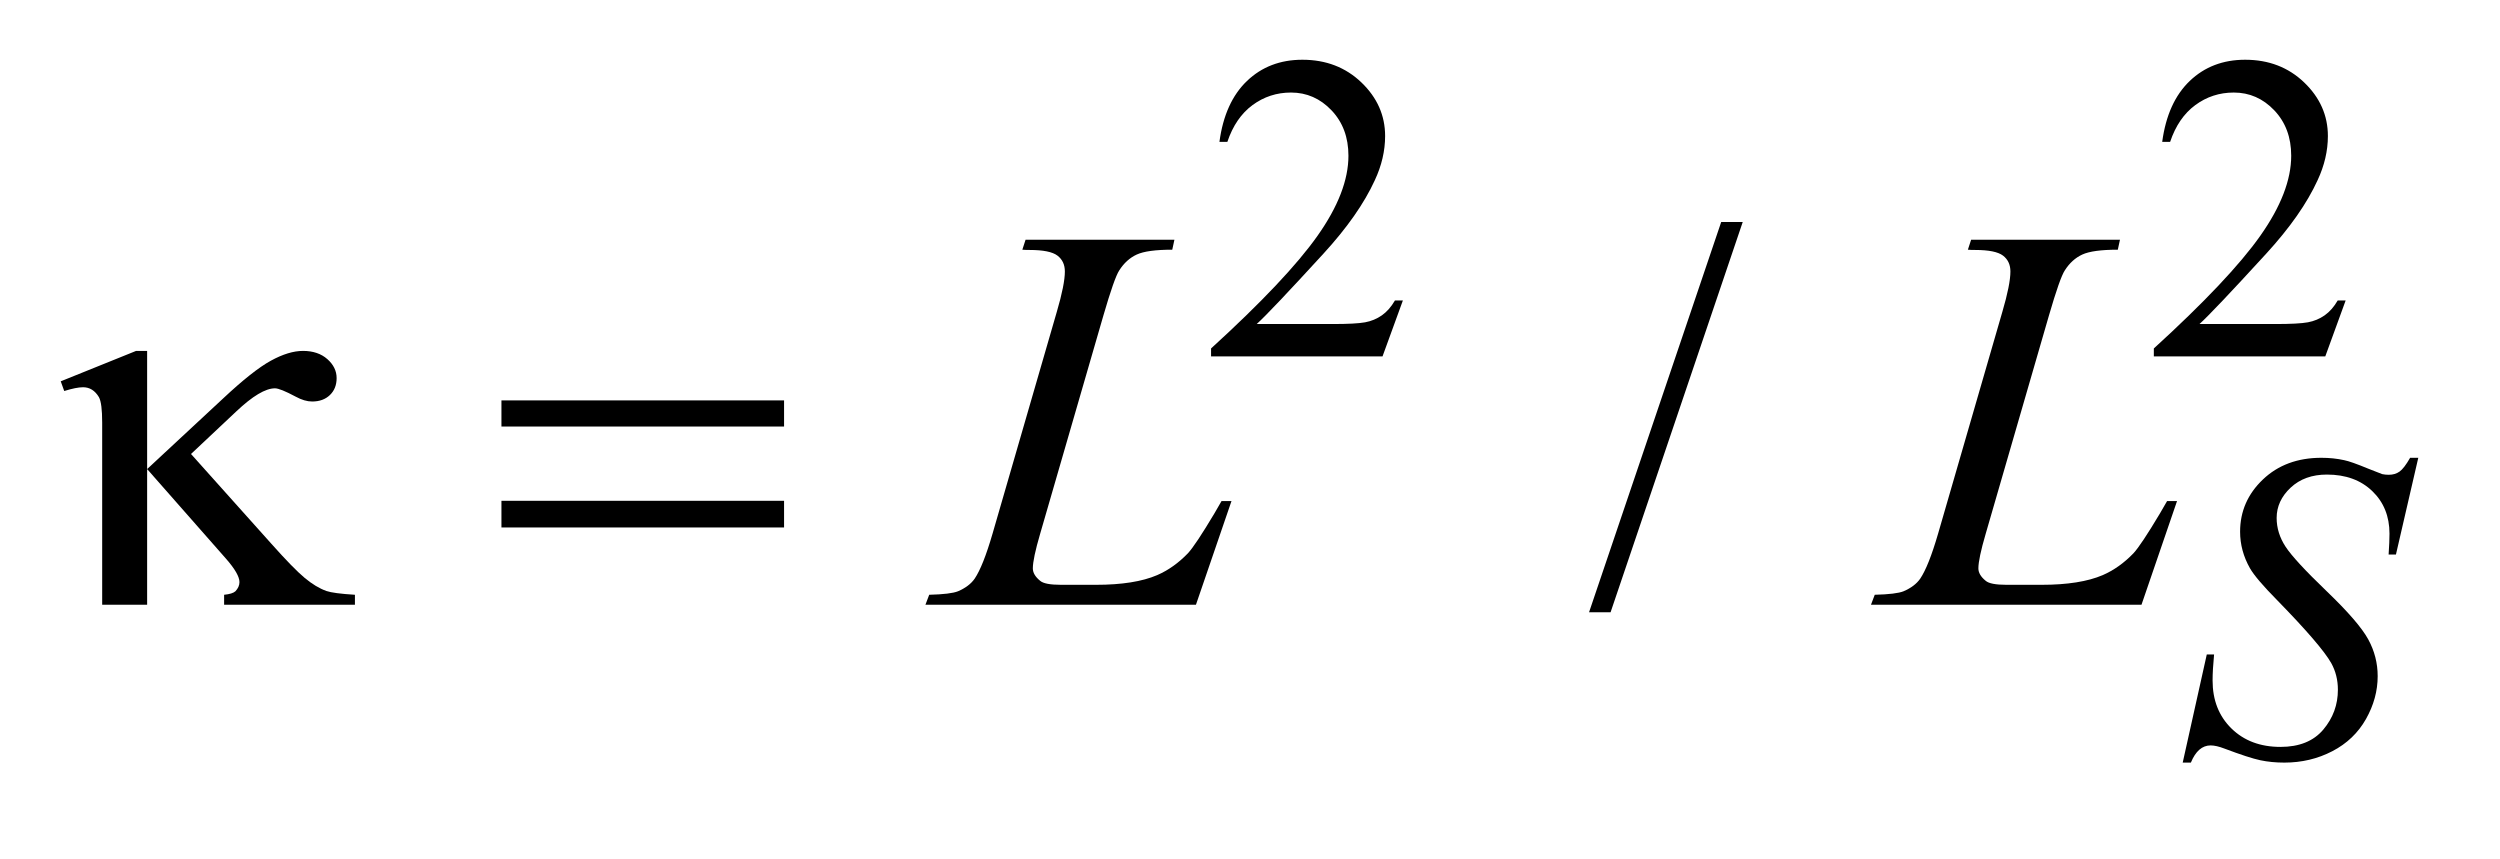
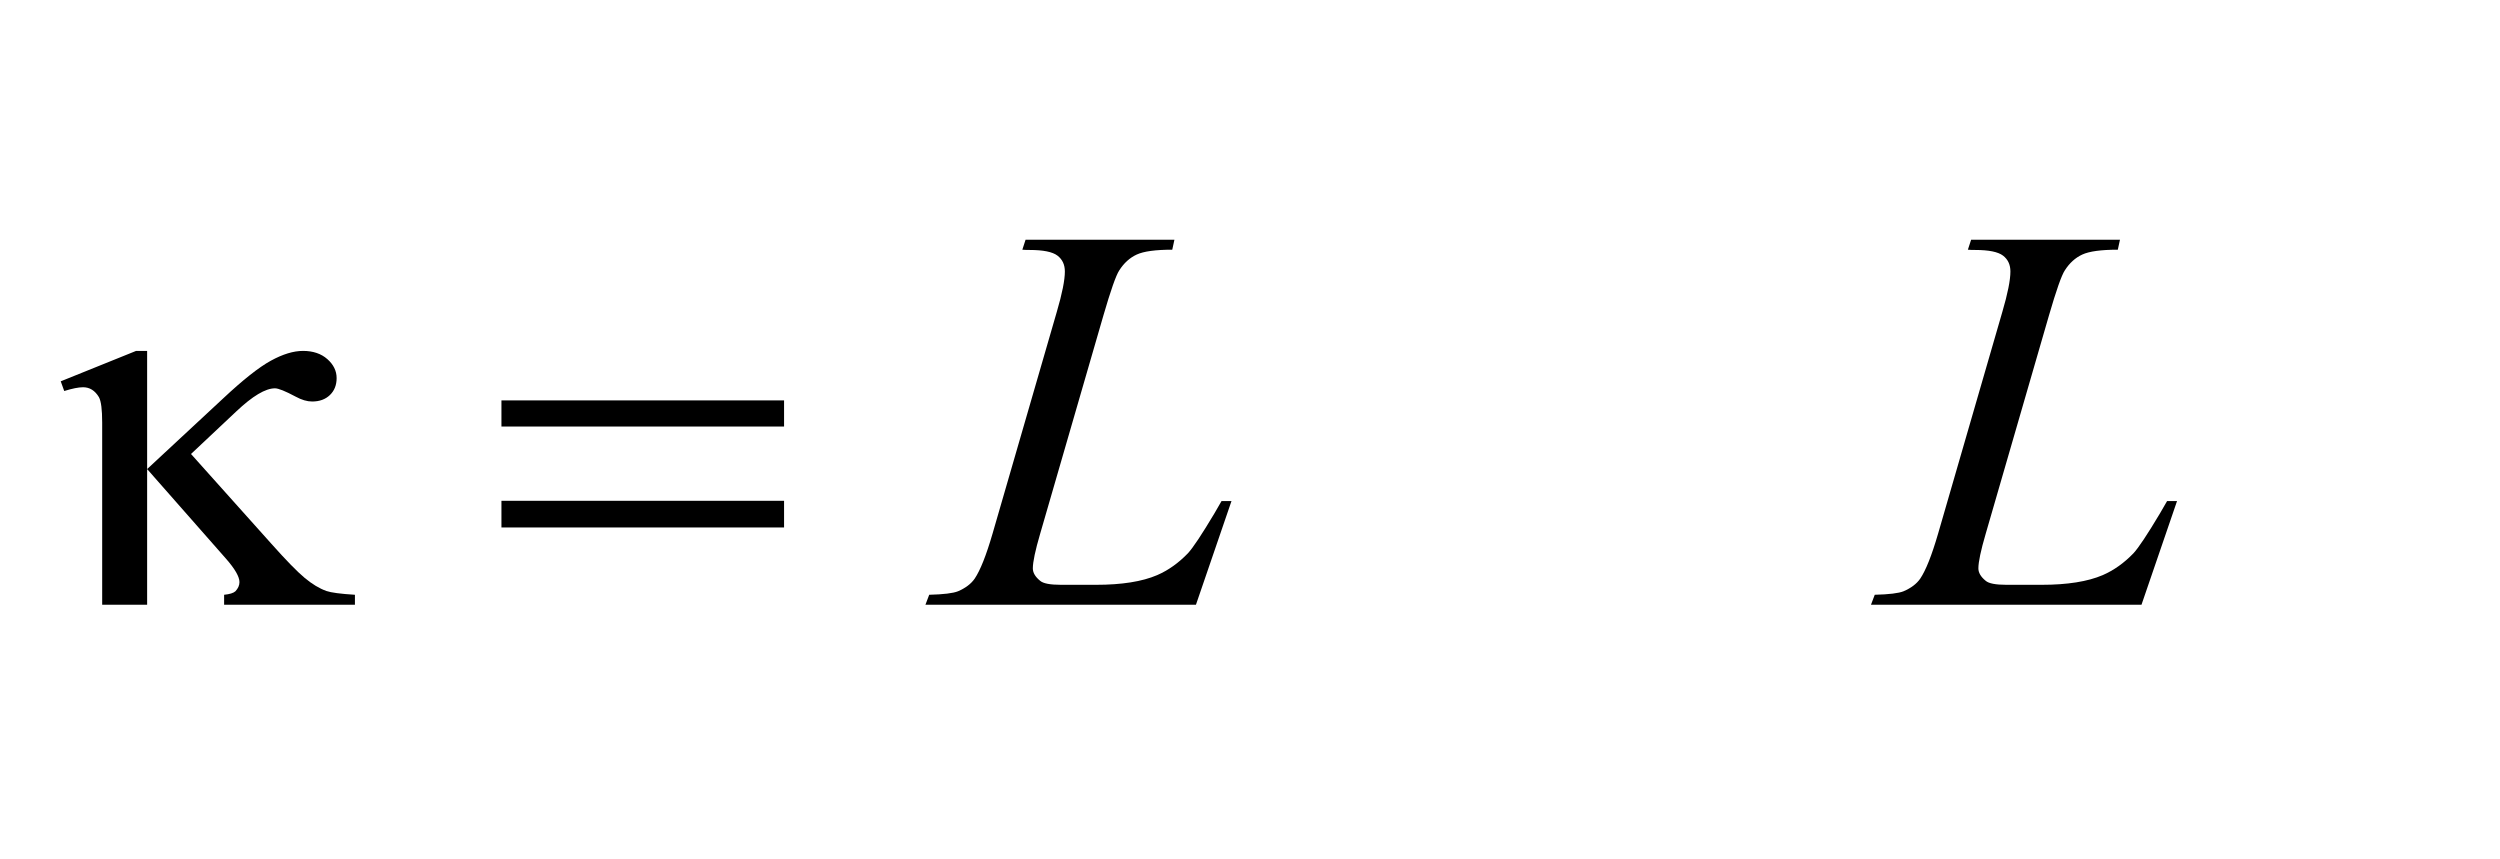
<svg xmlns="http://www.w3.org/2000/svg" stroke-dasharray="none" shape-rendering="auto" font-family="'Dialog'" text-rendering="auto" width="64" fill-opacity="1" color-interpolation="auto" color-rendering="auto" preserveAspectRatio="xMidYMid meet" font-size="12px" viewBox="0 0 64 22" fill="black" stroke="black" image-rendering="auto" stroke-miterlimit="10" stroke-linecap="square" stroke-linejoin="miter" font-style="normal" stroke-width="1" height="22" stroke-dashoffset="0" font-weight="normal" stroke-opacity="1">
  <defs id="genericDefs" />
  <g>
    <defs id="defs1">
      <clipPath clipPathUnits="userSpaceOnUse" id="clipPath1">
-         <path d="M1.096 2.116 L41.648 2.116 L41.648 15.601 L1.096 15.601 L1.096 2.116 Z" />
-       </clipPath>
+         </clipPath>
      <clipPath clipPathUnits="userSpaceOnUse" id="clipPath2">
        <path d="M35.004 67.614 L35.004 498.433 L1330.605 498.433 L1330.605 67.614 Z" />
      </clipPath>
    </defs>
    <g transform="scale(1.576,1.576) translate(-1.096,-2.116) matrix(0.031,0,0,0.031,0,0)">
-       <path d="M770.453 225.688 L759.781 255 L669.938 255 L669.938 250.844 Q709.578 214.688 725.75 191.773 Q741.922 168.859 741.922 149.875 Q741.922 135.391 733.055 126.07 Q724.188 116.75 711.828 116.75 Q700.594 116.75 691.672 123.32 Q682.75 129.891 678.484 142.578 L674.328 142.578 Q677.125 121.812 688.75 110.688 Q700.375 99.562 717.781 99.562 Q736.312 99.562 748.727 111.469 Q761.141 123.375 761.141 139.547 Q761.141 151.125 755.75 162.688 Q747.438 180.875 728.797 201.203 Q700.828 231.75 693.859 238.047 L733.625 238.047 Q745.75 238.047 750.633 237.148 Q755.516 236.25 759.445 233.492 Q763.375 230.734 766.297 225.688 L770.453 225.688 ZM1264.453 225.688 L1253.781 255 L1163.938 255 L1163.938 250.844 Q1203.578 214.688 1219.75 191.773 Q1235.922 168.859 1235.922 149.875 Q1235.922 135.391 1227.055 126.07 Q1218.188 116.75 1205.828 116.75 Q1194.594 116.75 1185.672 123.32 Q1176.75 129.891 1172.484 142.578 L1168.328 142.578 Q1171.125 121.812 1182.75 110.688 Q1194.375 99.562 1211.781 99.562 Q1230.312 99.562 1242.727 111.469 Q1255.141 123.375 1255.141 139.547 Q1255.141 151.125 1249.75 162.688 Q1241.438 180.875 1222.797 201.203 Q1194.828 231.75 1187.859 238.047 L1227.625 238.047 Q1239.75 238.047 1244.633 237.148 Q1249.516 236.25 1253.445 233.492 Q1257.375 230.734 1260.297 225.688 L1264.453 225.688 Z" stroke="none" clip-path="url(#clipPath2)" />
-     </g>
+       </g>
    <g transform="matrix(0.049,0,0,0.049,-1.726,-3.335)">
-       <path d="M945.719 184.031 L876.672 387.938 L865.422 387.938 L934.469 184.031 L945.719 184.031 Z" stroke="none" clip-path="url(#clipPath2)" />
-     </g>
+       </g>
    <g transform="matrix(0.049,0,0,0.049,-1.726,-3.335)">
-       <path d="M1175.578 466.484 L1188.156 409.984 L1191.969 409.984 Q1191.188 418.188 1191.188 423.578 Q1191.188 438.969 1201.016 448.625 Q1210.844 458.281 1226.672 458.281 Q1241.391 458.281 1249.023 449.242 Q1256.656 440.203 1256.656 428.406 Q1256.656 420.766 1253.172 414.484 Q1247.891 405.156 1224.984 381.688 Q1213.875 370.453 1210.719 364.953 Q1205.562 355.859 1205.562 345.859 Q1205.562 329.922 1217.461 318.578 Q1229.359 307.234 1248.016 307.234 Q1254.297 307.234 1259.906 308.469 Q1263.391 309.141 1272.609 312.953 Q1279.125 315.547 1279.797 315.766 Q1281.359 316.109 1283.266 316.109 Q1286.531 316.109 1288.891 314.422 Q1291.25 312.734 1294.391 307.234 L1298.656 307.234 L1286.984 357.766 L1283.156 357.766 Q1283.609 351.031 1283.609 346.875 Q1283.609 333.281 1274.625 324.641 Q1265.641 316 1250.922 316 Q1239.25 316 1231.953 322.844 Q1224.656 329.688 1224.656 338.672 Q1224.656 346.547 1229.312 353.672 Q1233.969 360.797 1250.758 376.914 Q1267.547 393.031 1272.492 402.07 Q1277.438 411.109 1277.438 421.328 Q1277.438 432.906 1271.312 443.742 Q1265.188 454.578 1253.734 460.531 Q1242.281 466.484 1228.688 466.484 Q1221.953 466.484 1216.117 465.25 Q1210.281 464.016 1197.469 459.188 Q1193.094 457.5 1190.172 457.5 Q1183.547 457.5 1179.844 466.484 L1175.578 466.484 Z" stroke="none" clip-path="url(#clipPath2)" />
-     </g>
+       </g>
    <g transform="matrix(0.049,0,0,0.049,-1.726,-3.335)">
      <path d="M660.047 384 L518.719 384 L520.688 378.797 Q531.938 378.516 535.734 376.969 Q541.641 374.438 544.453 370.359 Q548.812 363.891 553.734 347.016 L587.344 231 Q591.562 216.656 591.562 209.906 Q591.562 204.562 587.695 201.609 Q583.828 198.656 573.141 198.656 Q570.75 198.656 569.344 198.516 L571.031 193.312 L648.797 193.312 L647.672 198.516 Q634.594 198.516 629.109 201.047 Q623.625 203.578 619.969 209.344 Q617.438 213.141 611.672 232.969 L578.625 347.016 Q574.828 359.953 574.828 365.016 Q574.828 368.391 578.625 371.484 Q581.016 373.594 589.453 373.594 L607.875 373.594 Q627.984 373.594 639.797 368.531 Q648.516 364.734 655.828 357.141 Q659.766 352.922 669.75 336.188 L673.406 329.859 L678.609 329.859 L660.047 384 ZM1154.047 384 L1012.719 384 L1014.688 378.797 Q1025.938 378.516 1029.734 376.969 Q1035.641 374.438 1038.453 370.359 Q1042.812 363.891 1047.734 347.016 L1081.344 231 Q1085.562 216.656 1085.562 209.906 Q1085.562 204.562 1081.695 201.609 Q1077.828 198.656 1067.141 198.656 Q1064.75 198.656 1063.344 198.516 L1065.031 193.312 L1142.797 193.312 L1141.672 198.516 Q1128.594 198.516 1123.109 201.047 Q1117.625 203.578 1113.969 209.344 Q1111.438 213.141 1105.672 232.969 L1072.625 347.016 Q1068.828 359.953 1068.828 365.016 Q1068.828 368.391 1072.625 371.484 Q1075.016 373.594 1083.453 373.594 L1101.875 373.594 Q1121.984 373.594 1133.797 368.531 Q1142.516 364.734 1149.828 357.141 Q1153.766 352.922 1163.75 336.188 L1167.406 329.859 L1172.609 329.859 L1154.047 384 Z" stroke="none" clip-path="url(#clipPath2)" />
    </g>
    <g transform="matrix(0.049,0,0,0.049,-1.726,-3.335)">
      <path d="M112.094 251.391 L112.094 313.125 L151.891 276.141 Q167.359 261.656 176.711 256.523 Q186.062 251.391 193.516 251.391 Q201.391 251.391 206.242 255.68 Q211.094 259.969 211.094 265.594 Q211.094 271.078 207.578 274.453 Q204.062 277.828 198.297 277.828 Q194.359 277.828 189.719 275.297 Q181.562 270.938 178.891 270.938 Q171.438 270.938 158.641 283.031 L135.016 305.25 L177.062 352.219 Q188.594 365.156 194.43 370.008 Q200.266 374.859 205.75 376.828 Q209.406 378.094 220.656 378.797 L220.656 384 L152.312 384 L152.312 378.797 Q156.672 378.375 158.219 376.969 Q160.328 374.719 160.328 372.188 Q160.328 367.969 153.297 359.953 L112.094 313.125 L112.094 384 L88.609 384 L88.609 288.797 Q88.609 278.672 86.922 275.578 Q83.828 270.375 78.625 270.375 Q75.109 270.375 68.781 272.344 L66.953 267.281 L106.328 251.391 L112.094 251.391 ZM297.203 277.266 L444.859 277.266 L444.859 290.906 L297.203 290.906 L297.203 277.266 ZM297.203 329.719 L444.859 329.719 L444.859 343.641 L297.203 343.641 L297.203 329.719 Z" stroke="none" clip-path="url(#clipPath2)" />
    </g>
  </g>
</svg>